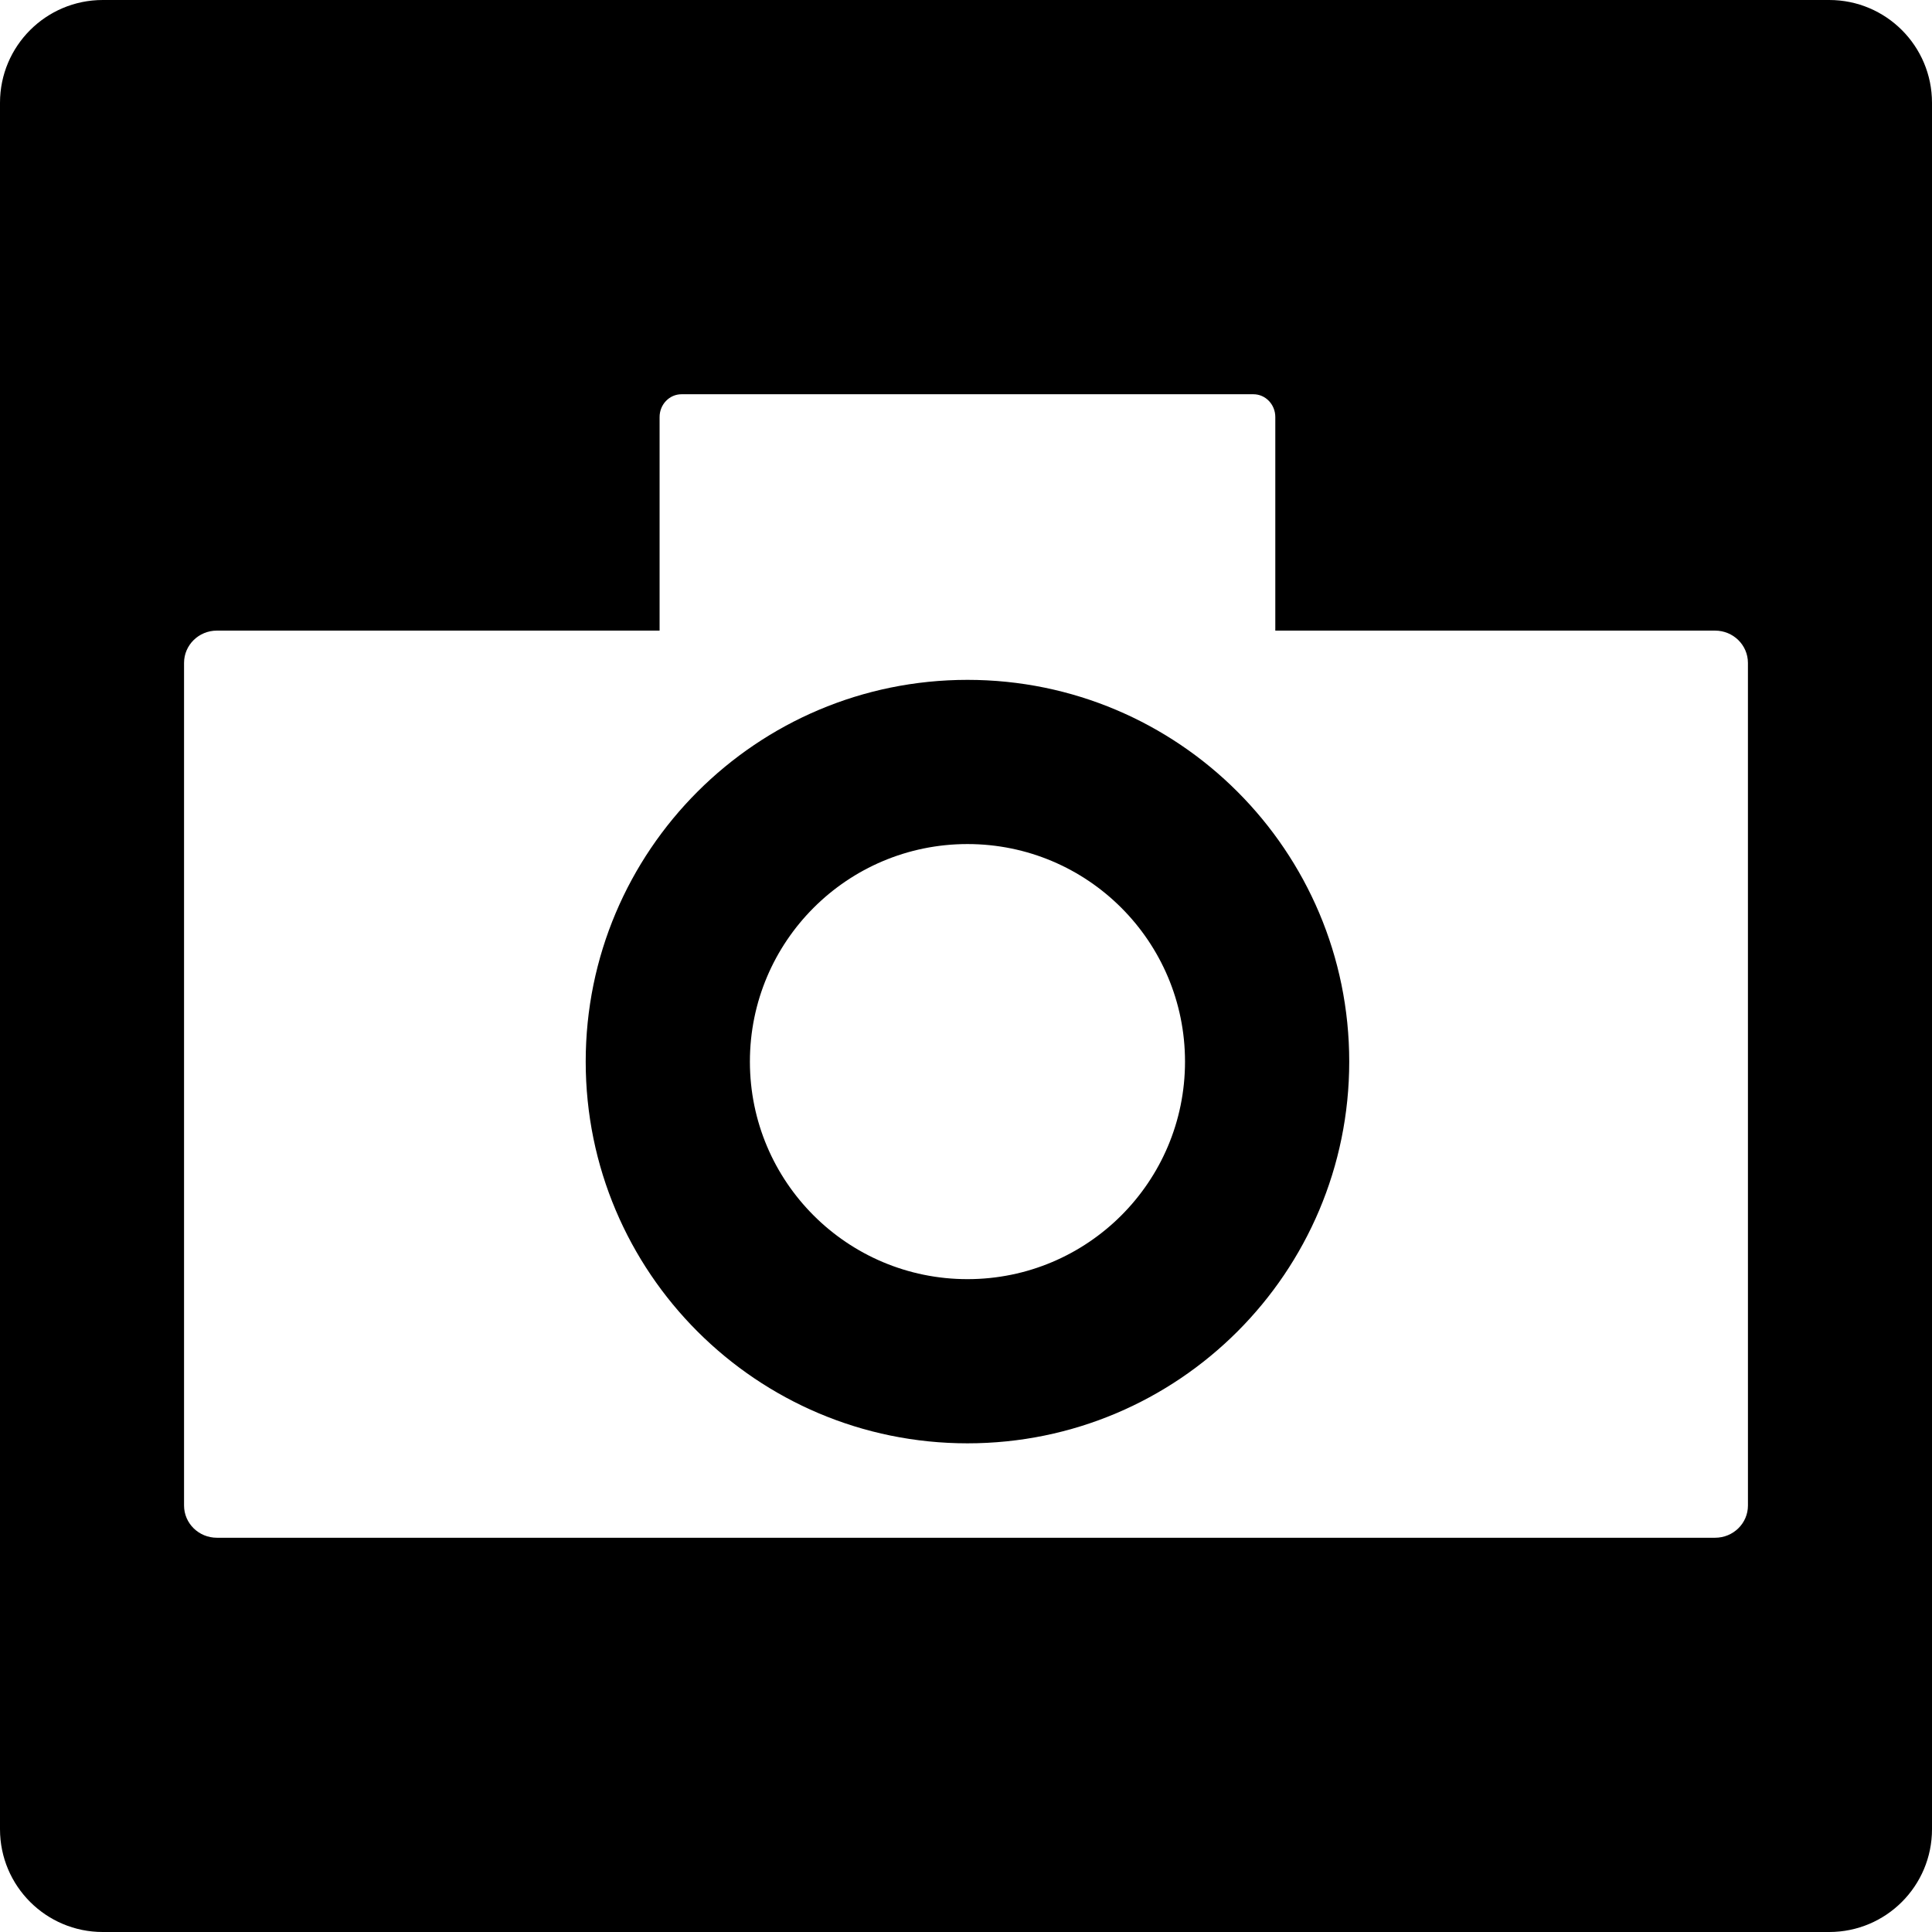
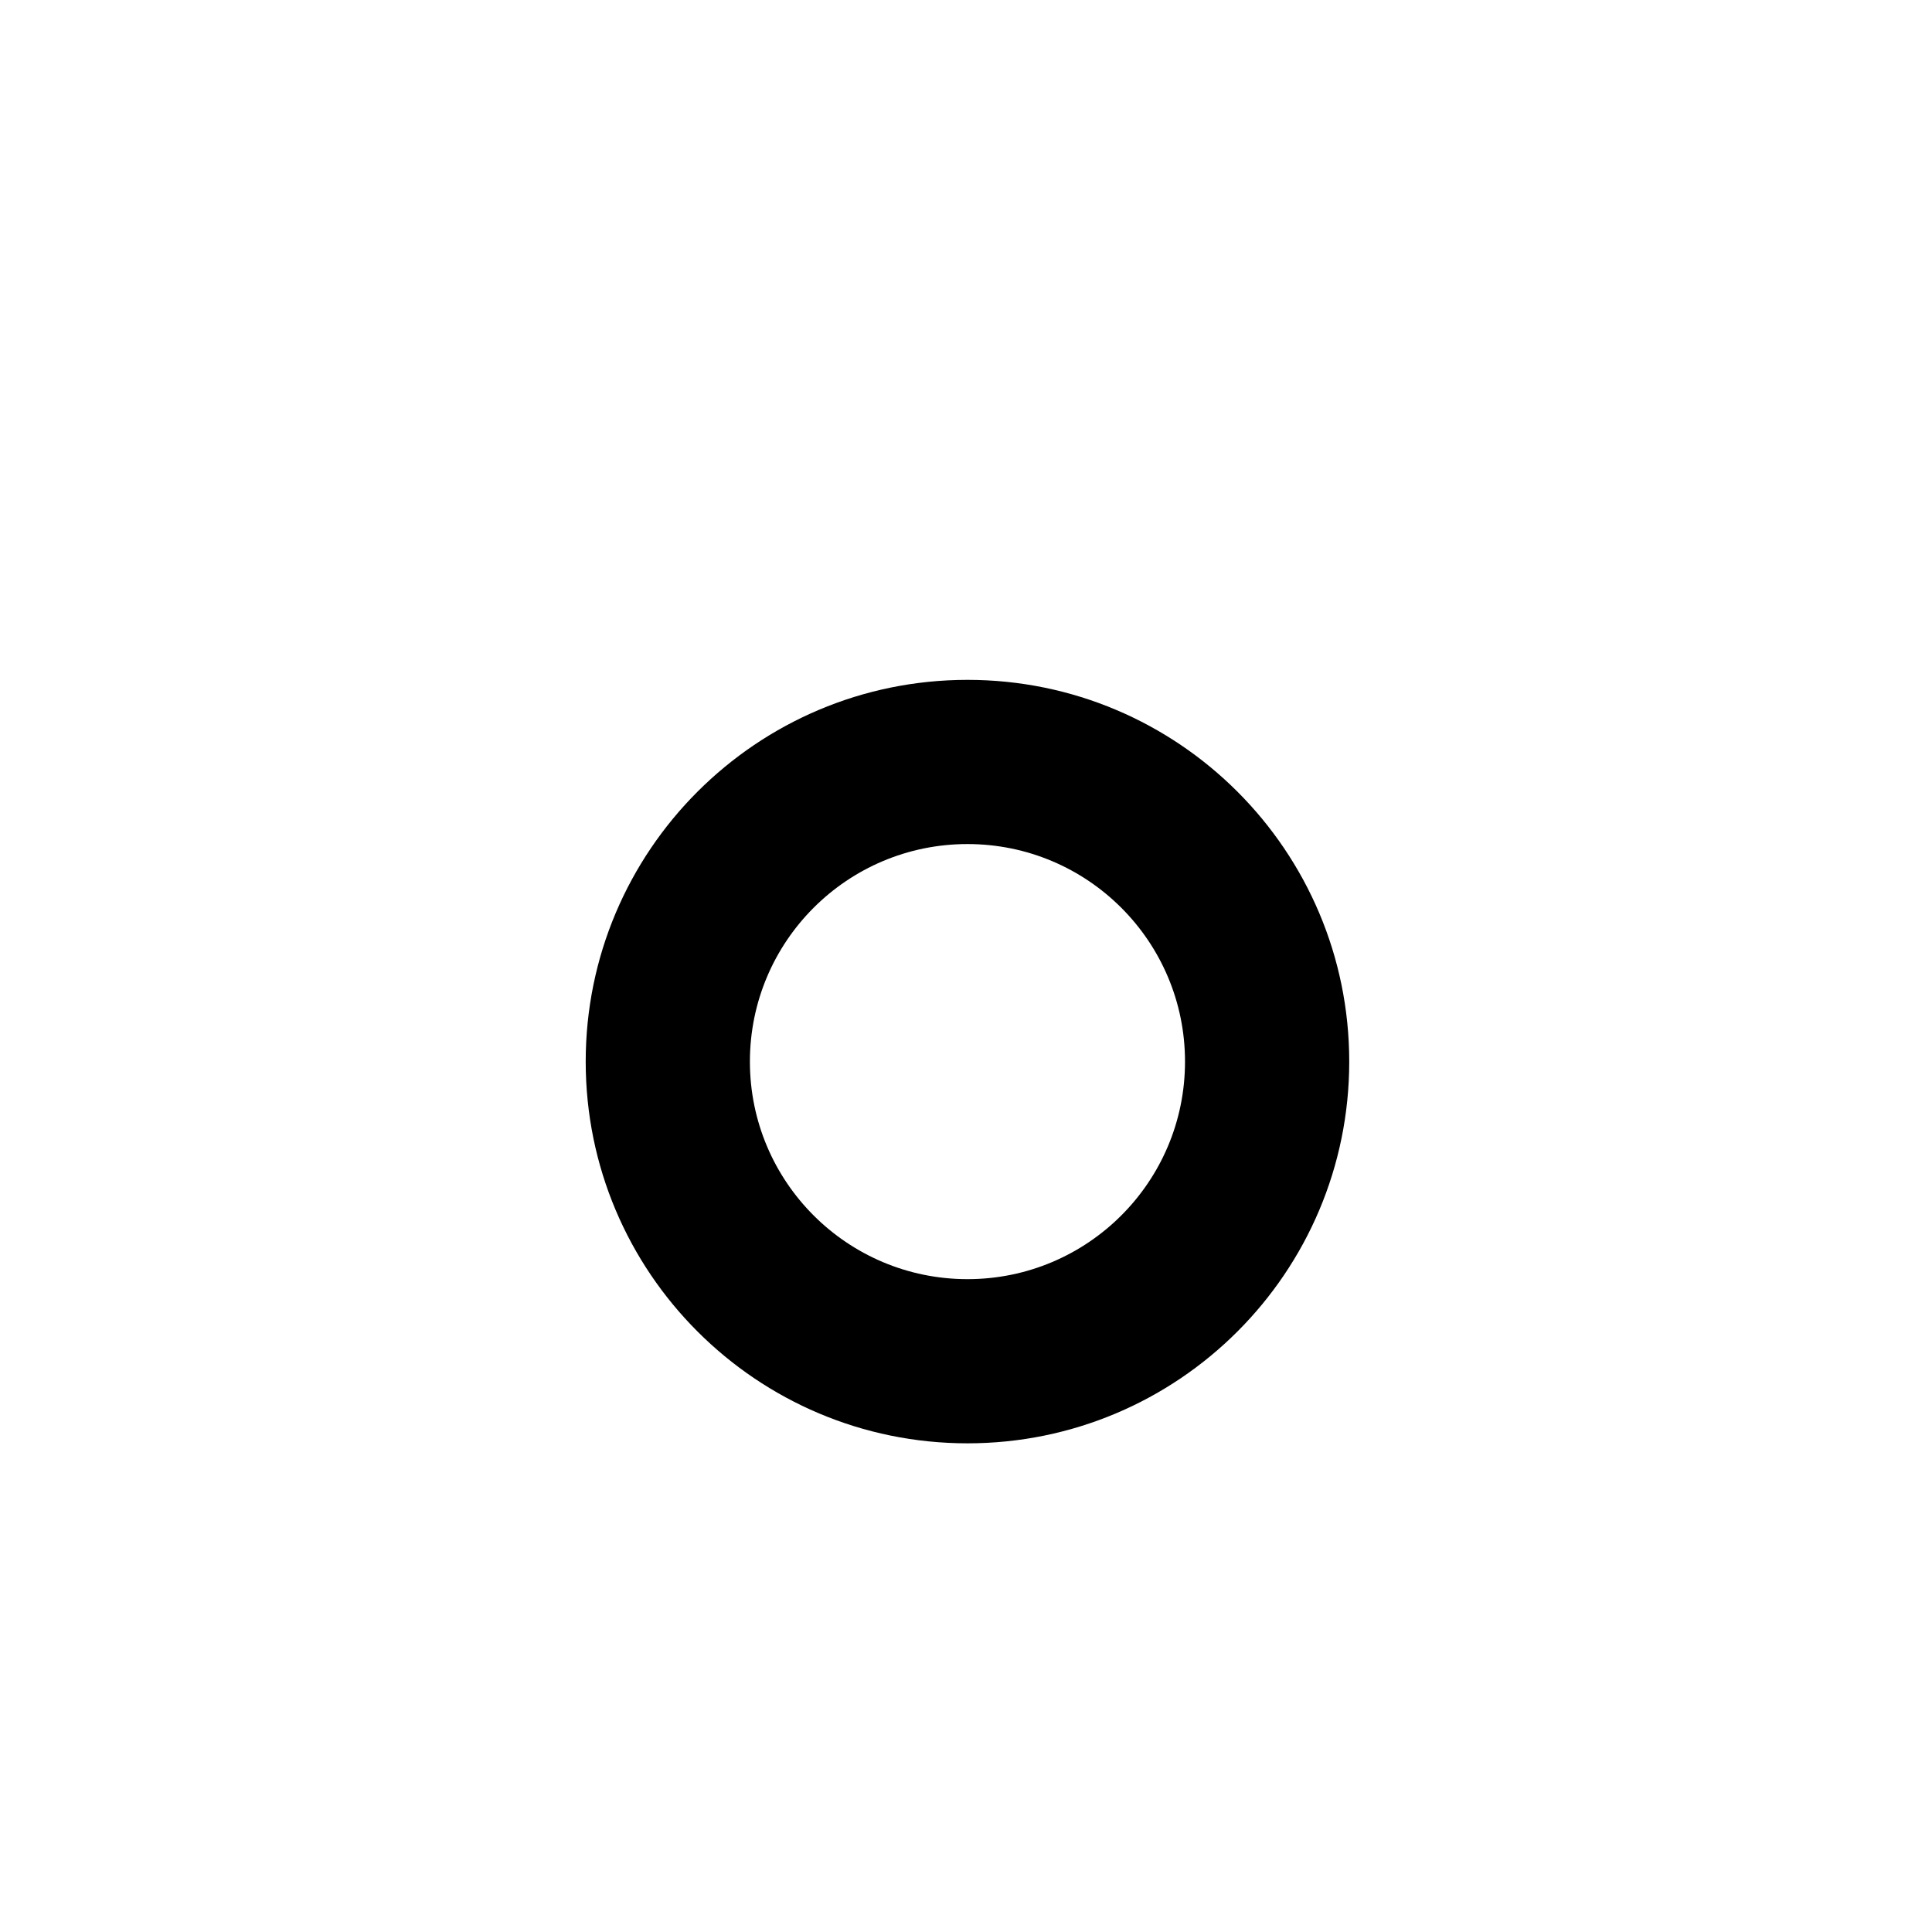
<svg xmlns="http://www.w3.org/2000/svg" version="1.1" id="Capa_1" x="0px" y="0px" width="94px" height="94px" viewBox="0 0 94 94" style="enable-background:new 0 0 94 94;" xml:space="preserve">
  <g>
    <g>
      <path d="M47.072,33.078c-10.258,0-18.575,8.315-18.575,18.574c0,10.258,8.317,18.572,18.575,18.572    c10.259,0,18.574-8.314,18.574-18.572C65.646,41.394,57.331,33.078,47.072,33.078z M47.072,62.236    c-5.847,0-10.586-4.737-10.586-10.584c0-5.847,4.739-10.585,10.586-10.585c5.846,0,10.584,4.738,10.584,10.585    C57.656,57.499,52.918,62.236,47.072,62.236z" />
-       <path d="M89,0H5C2.239,0,0,2.239,0,5v84c0,2.761,2.239,5,5,5h84c2.762,0,5-2.239,5-5V5C94,2.239,91.762,0,89,0z M85.045,73.25    c0,0.867-0.715,1.568-1.598,1.568H10.552c-0.882,0-1.597-0.701-1.597-1.568V32.251c0-0.866,0.715-1.569,1.597-1.569h21.54V20.29    c0-0.612,0.478-1.108,1.066-1.108h27.828c0.586,0,1.063,0.496,1.063,1.108v10.392h21.396c0.884,0,1.599,0.703,1.599,1.569    L85.045,73.25L85.045,73.25z" />
    </g>
  </g>
  <g>
</g>
  <g>
</g>
  <g>
</g>
  <g>
</g>
  <g>
</g>
  <g>
</g>
  <g>
</g>
  <g>
</g>
  <g>
</g>
  <g>
</g>
  <g>
</g>
  <g>
</g>
  <g>
</g>
  <g>
</g>
  <g>
</g>
</svg>